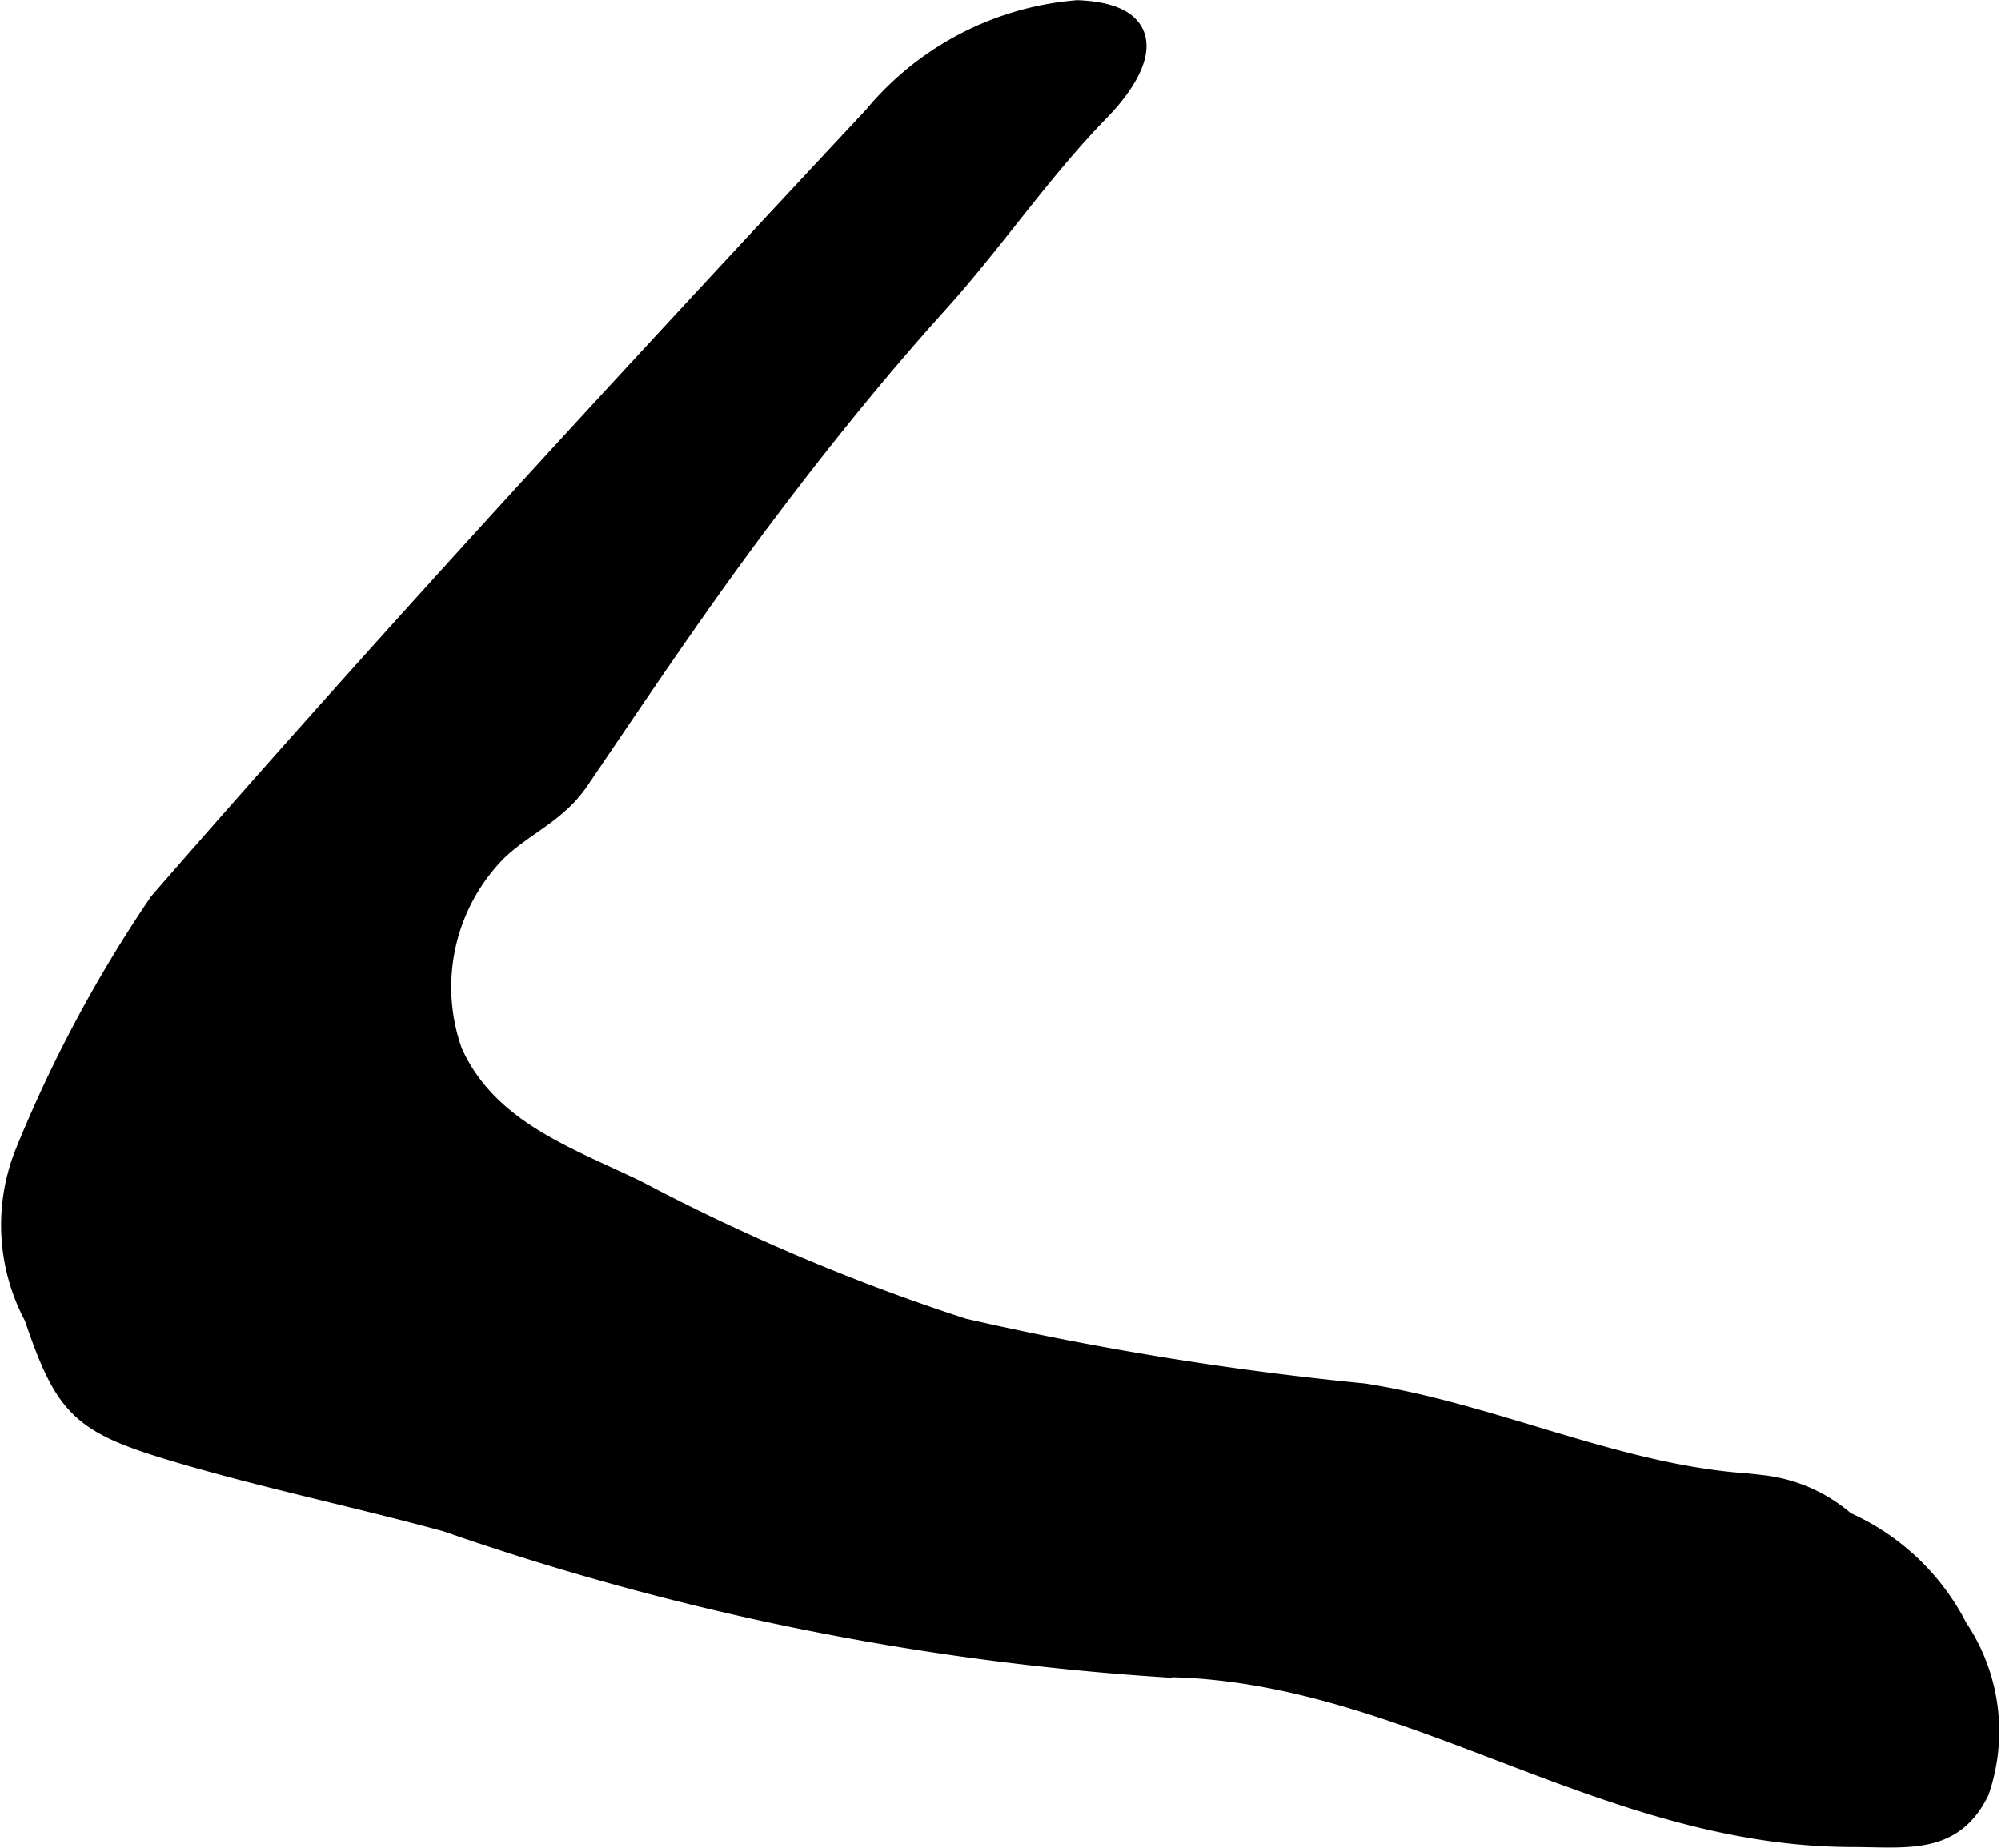
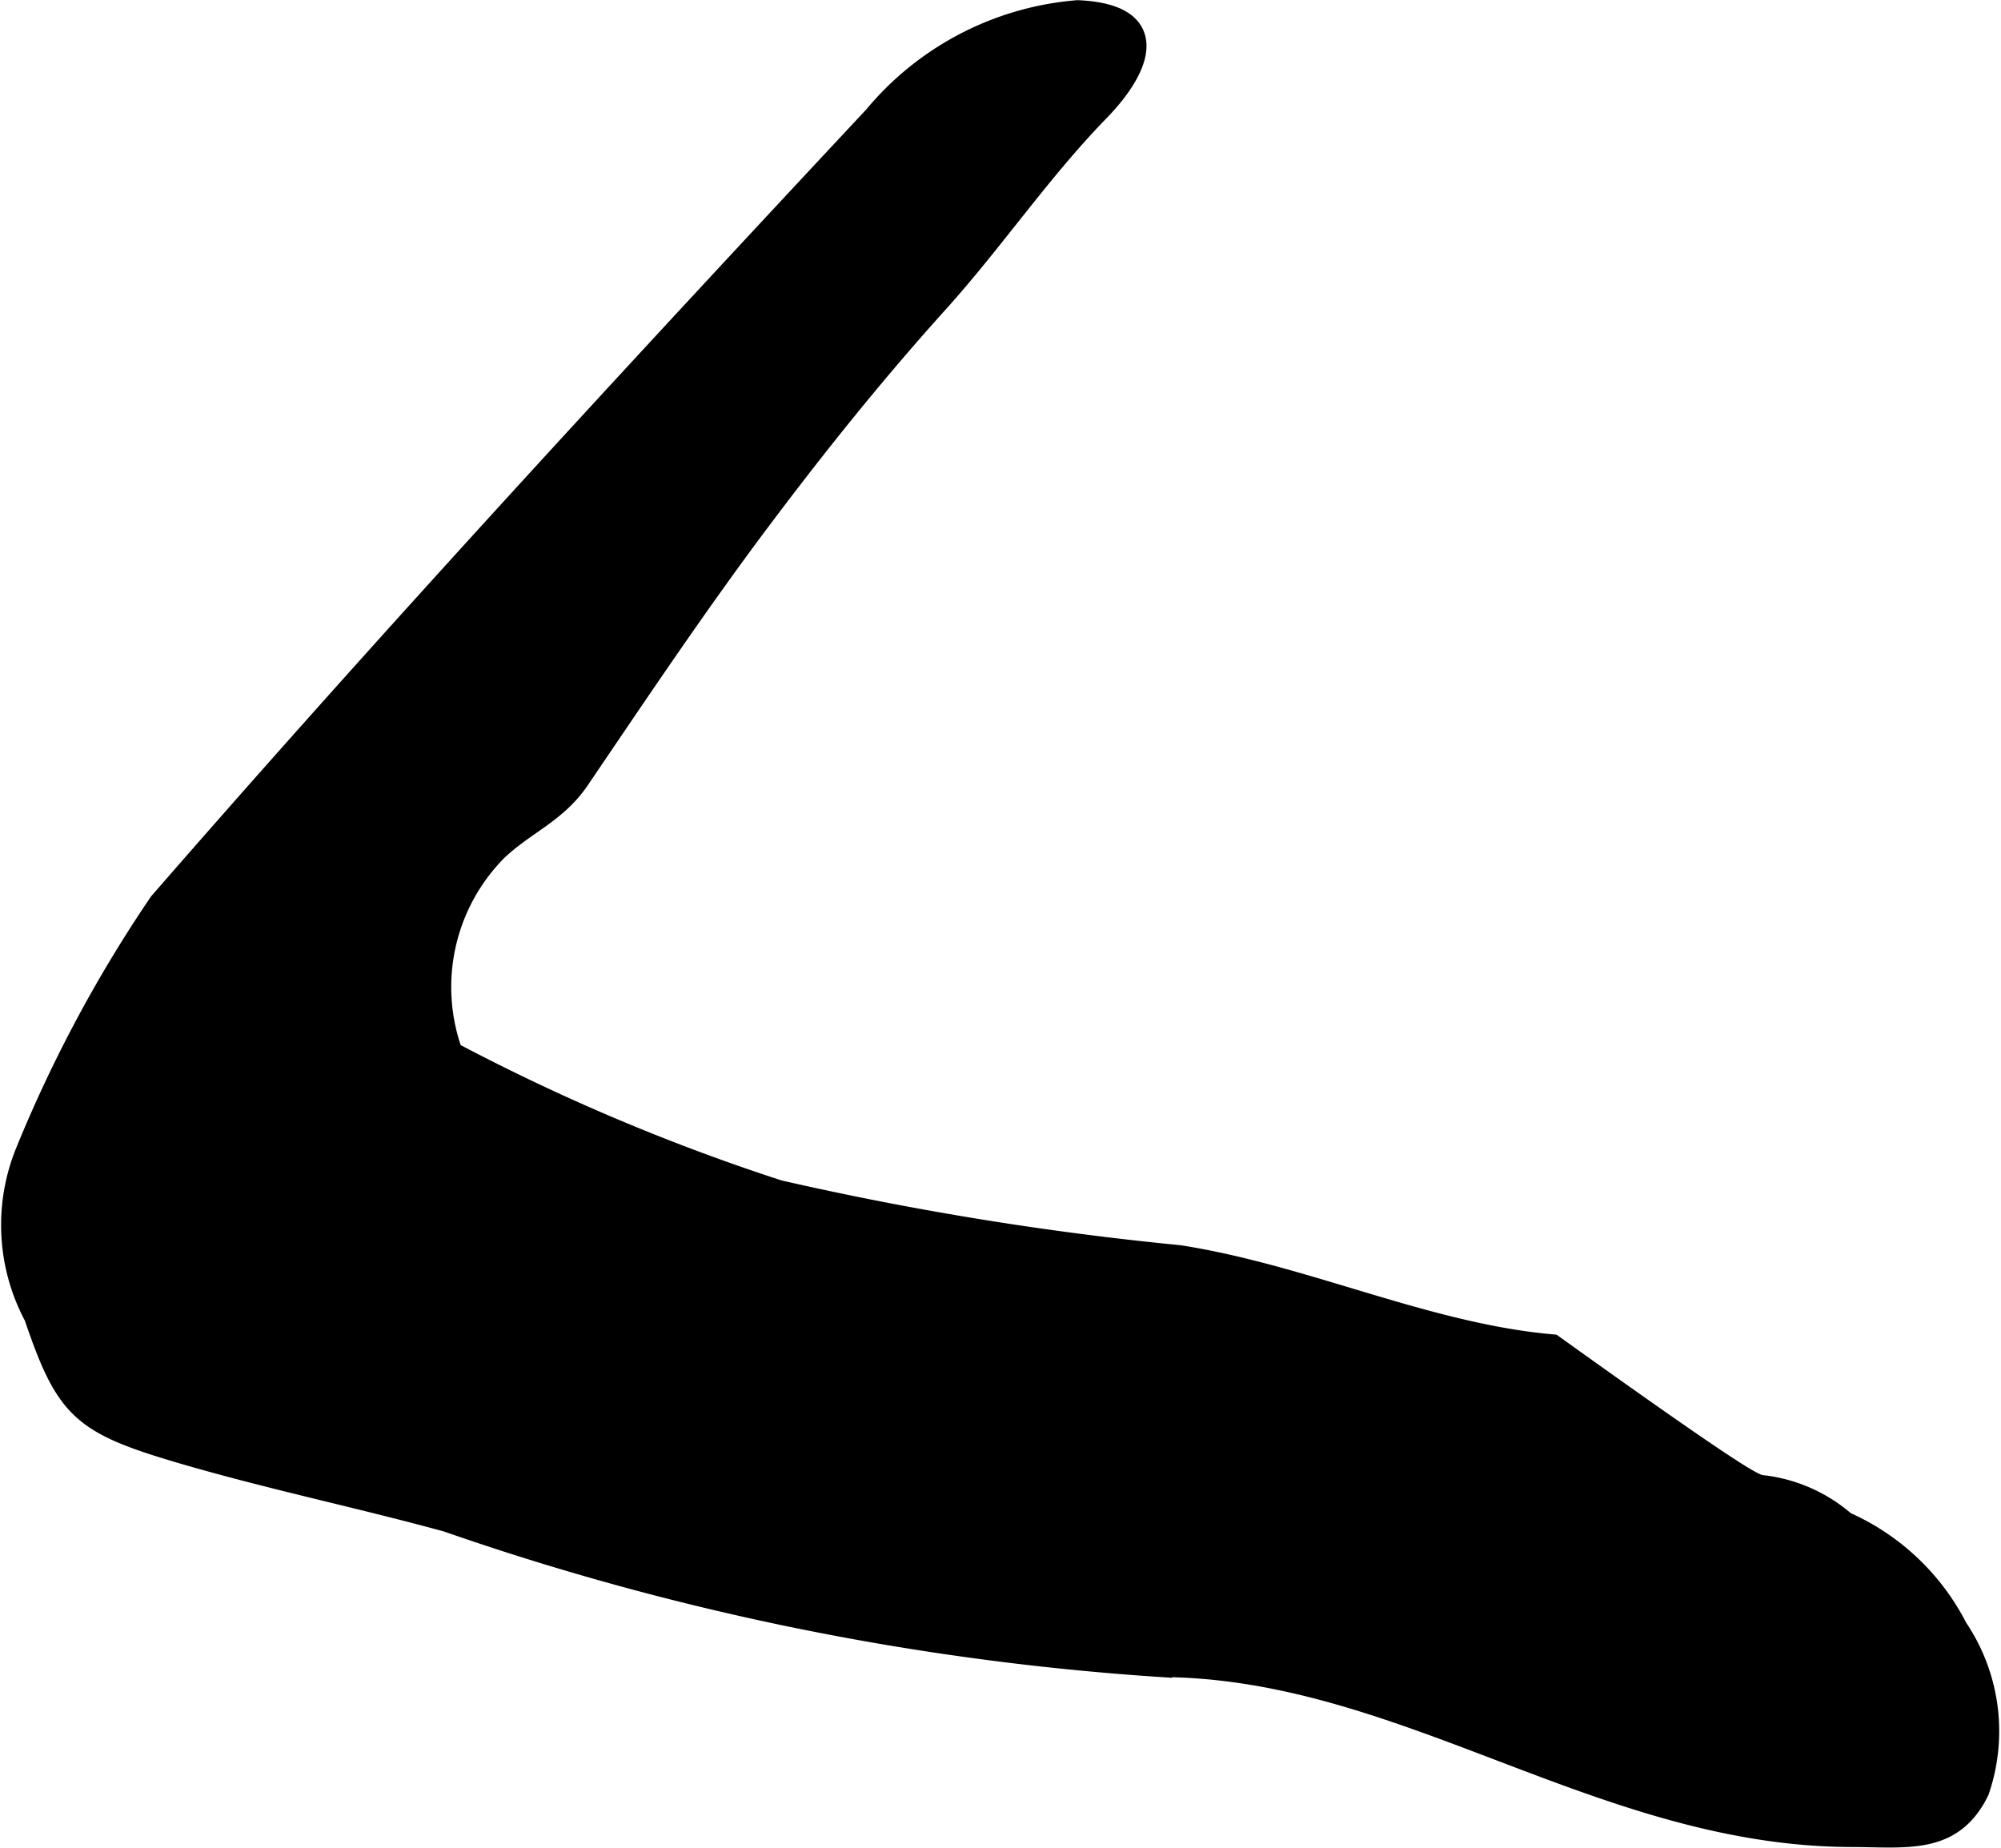
<svg xmlns="http://www.w3.org/2000/svg" version="1.1" width="4.871mm" height="4.498mm" viewBox="0 0 13.809 12.751">
  <defs>
    <style type="text/css">
      .a {
        stroke: #000;
        stroke-miterlimit: 10;
        stroke-width: 0.15px;
        fill-rule: evenodd;
      }
    </style>
  </defs>
-   <path class="a" d="M12.159,10.255a1.049,1.049,0,0,1,.573.252,1.588,1.588,0,0,1,.772.73,1.269,1.269,0,0,1,.149,1.122c-.18.369-.491.314-.874.313-1.73-.004-3.09-1.165-4.765-1.173a18.73,18.73,0,0,1-4.93-1.002c-.622-.17-1.254-.3-1.872-.484-.649-.194-.757-.297-.971-.928a1.335,1.335,0,0,1-.057-1.141,9.309,9.309,0,0,1,.918-1.712C2.71,4.384,4.369,2.588,6.035.804a2.037,2.037,0,0,1,1.401-.728c.574.024.448.379.142.692-.395.406-.717.882-1.097,1.306-.428.474-.822.963-1.208,1.476-.448.594-.86,1.21-1.278,1.826-.157.233-.377.309-.569.493a1.341,1.341,0,0,0-.308,1.396c.243.535.783.719,1.272.954a14.231,14.231,0,0,0,2.256.954,21.972,21.972,0,0,0,2.763.449c.869.135,1.709.54,2.578.616C12.053,10.243,12.11,10.249,12.159,10.255Z" />
+   <path class="a" d="M12.159,10.255a1.049,1.049,0,0,1,.573.252,1.588,1.588,0,0,1,.772.73,1.269,1.269,0,0,1,.149,1.122c-.18.369-.491.314-.874.313-1.73-.004-3.09-1.165-4.765-1.173a18.73,18.73,0,0,1-4.93-1.002c-.622-.17-1.254-.3-1.872-.484-.649-.194-.757-.297-.971-.928a1.335,1.335,0,0,1-.057-1.141,9.309,9.309,0,0,1,.918-1.712C2.71,4.384,4.369,2.588,6.035.804a2.037,2.037,0,0,1,1.401-.728c.574.024.448.379.142.692-.395.406-.717.882-1.097,1.306-.428.474-.822.963-1.208,1.476-.448.594-.86,1.21-1.278,1.826-.157.233-.377.309-.569.493a1.341,1.341,0,0,0-.308,1.396a14.231,14.231,0,0,0,2.256.954,21.972,21.972,0,0,0,2.763.449c.869.135,1.709.54,2.578.616C12.053,10.243,12.11,10.249,12.159,10.255Z" />
</svg>